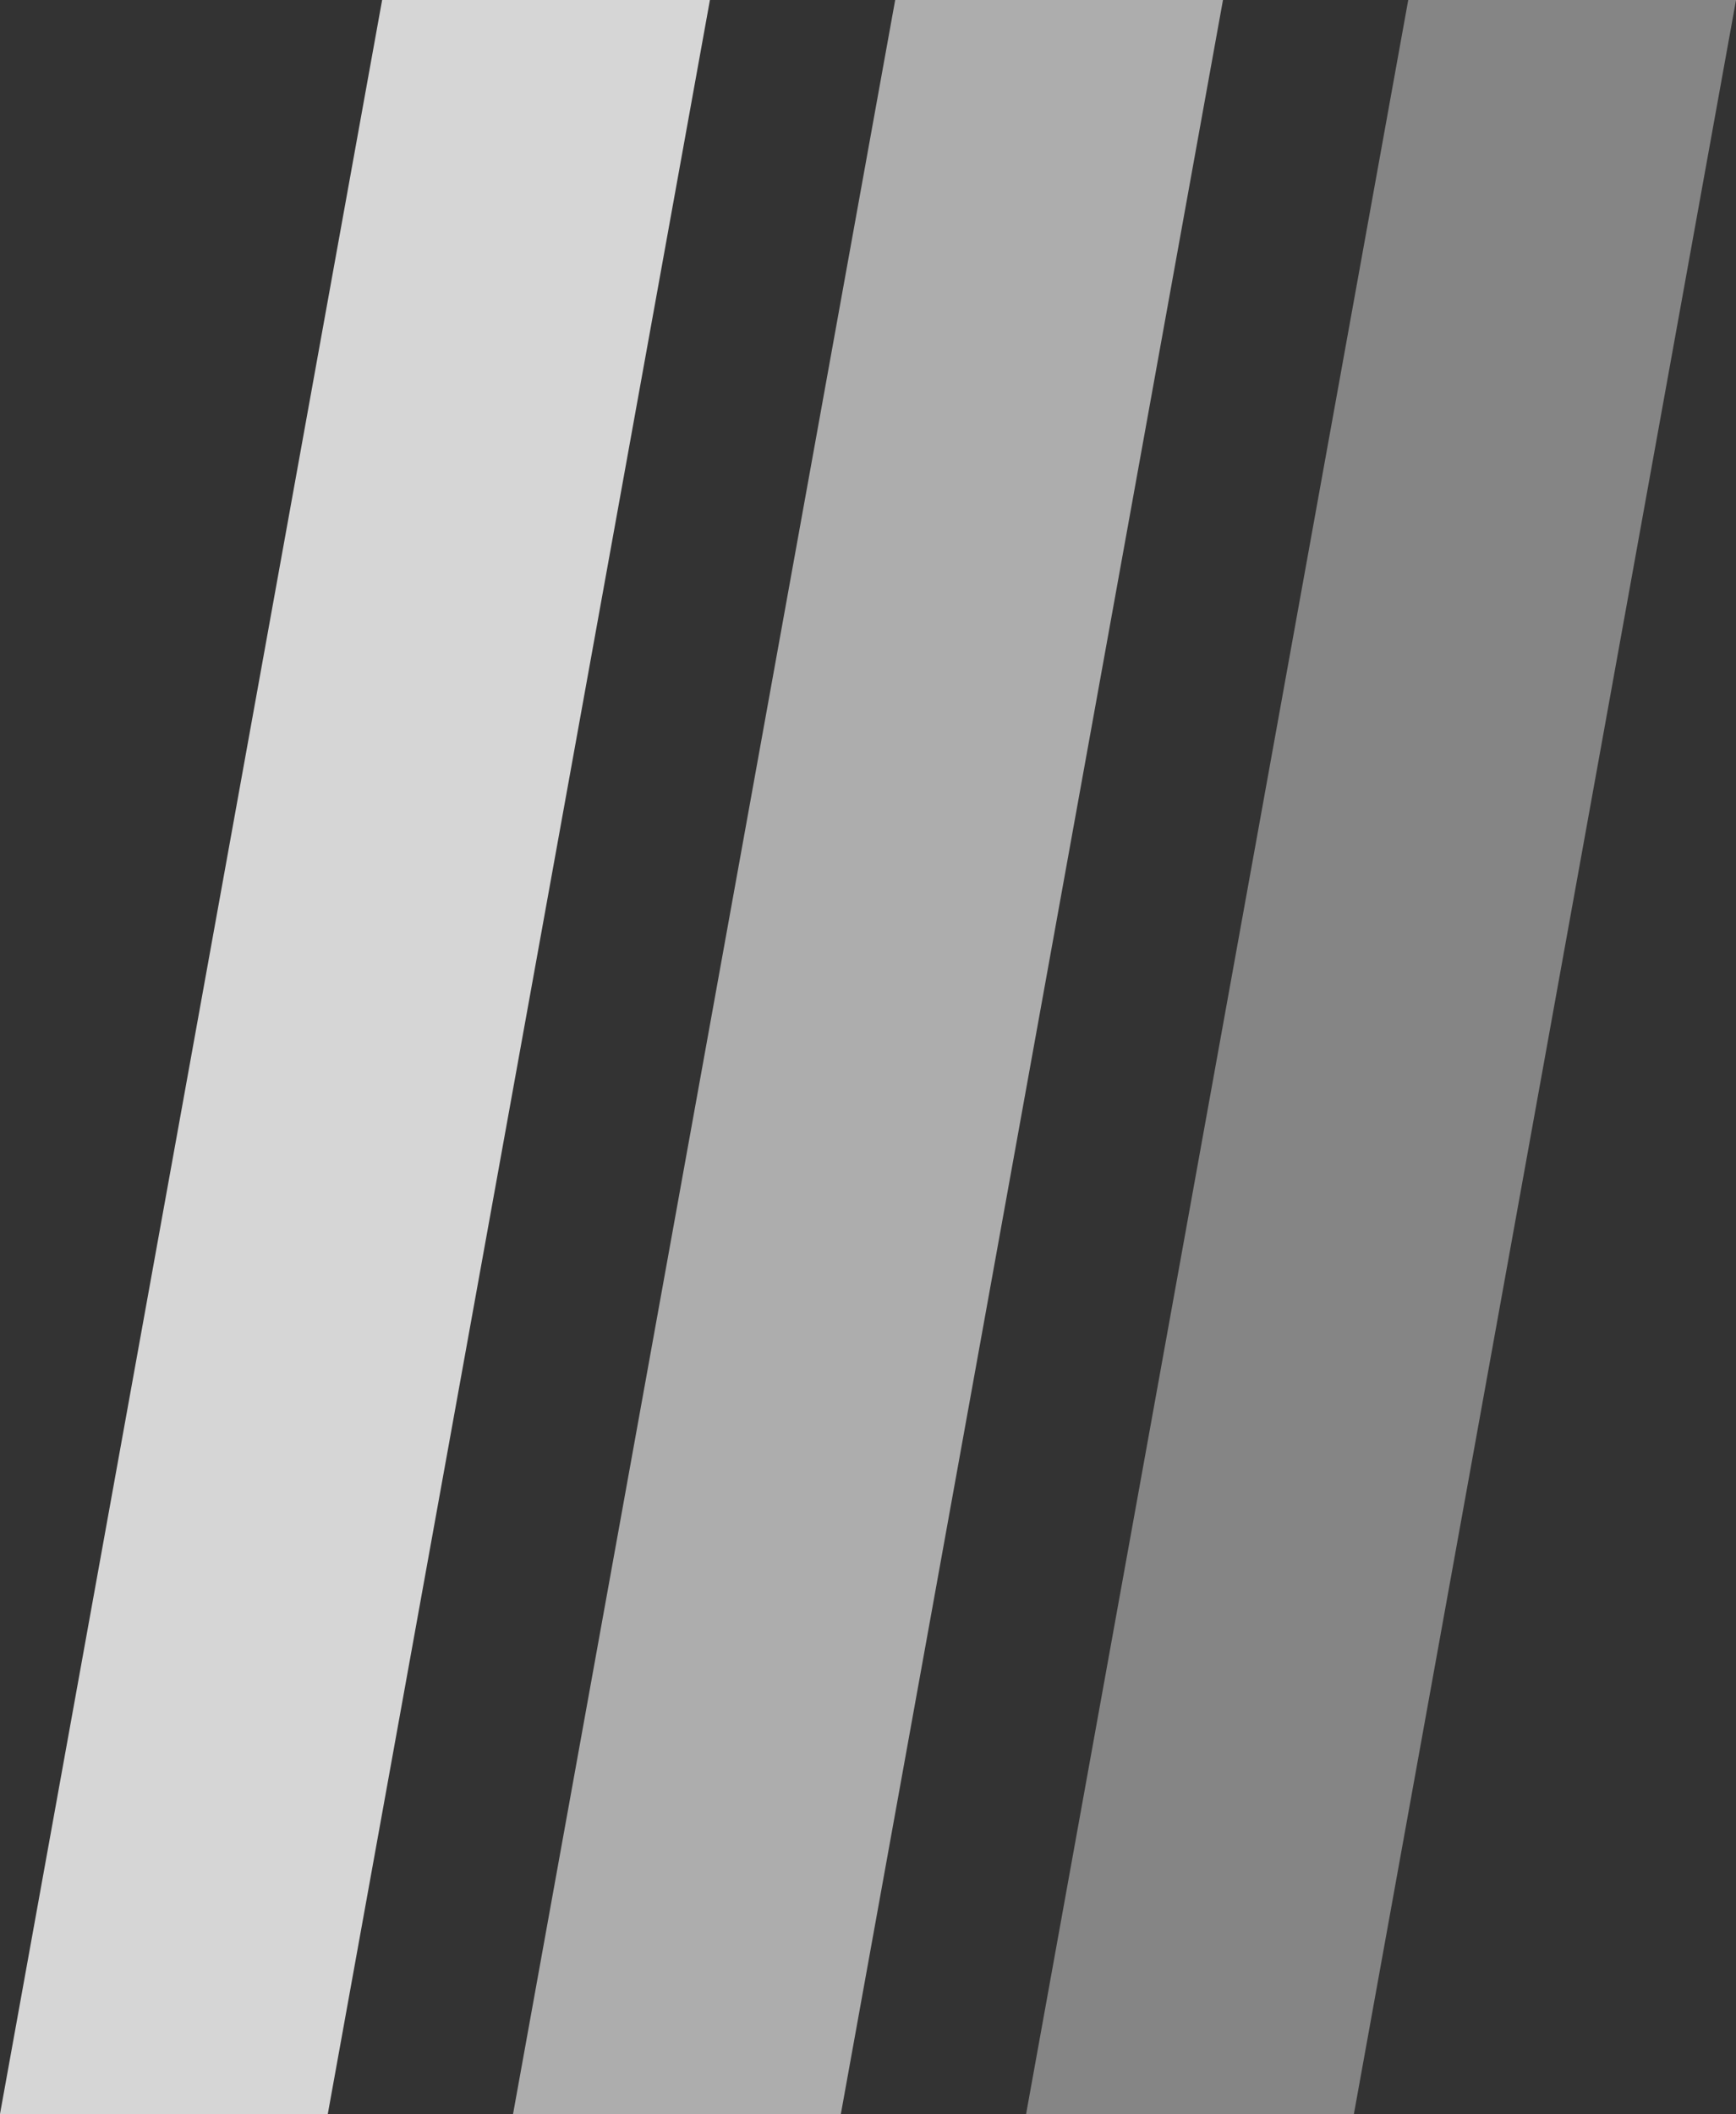
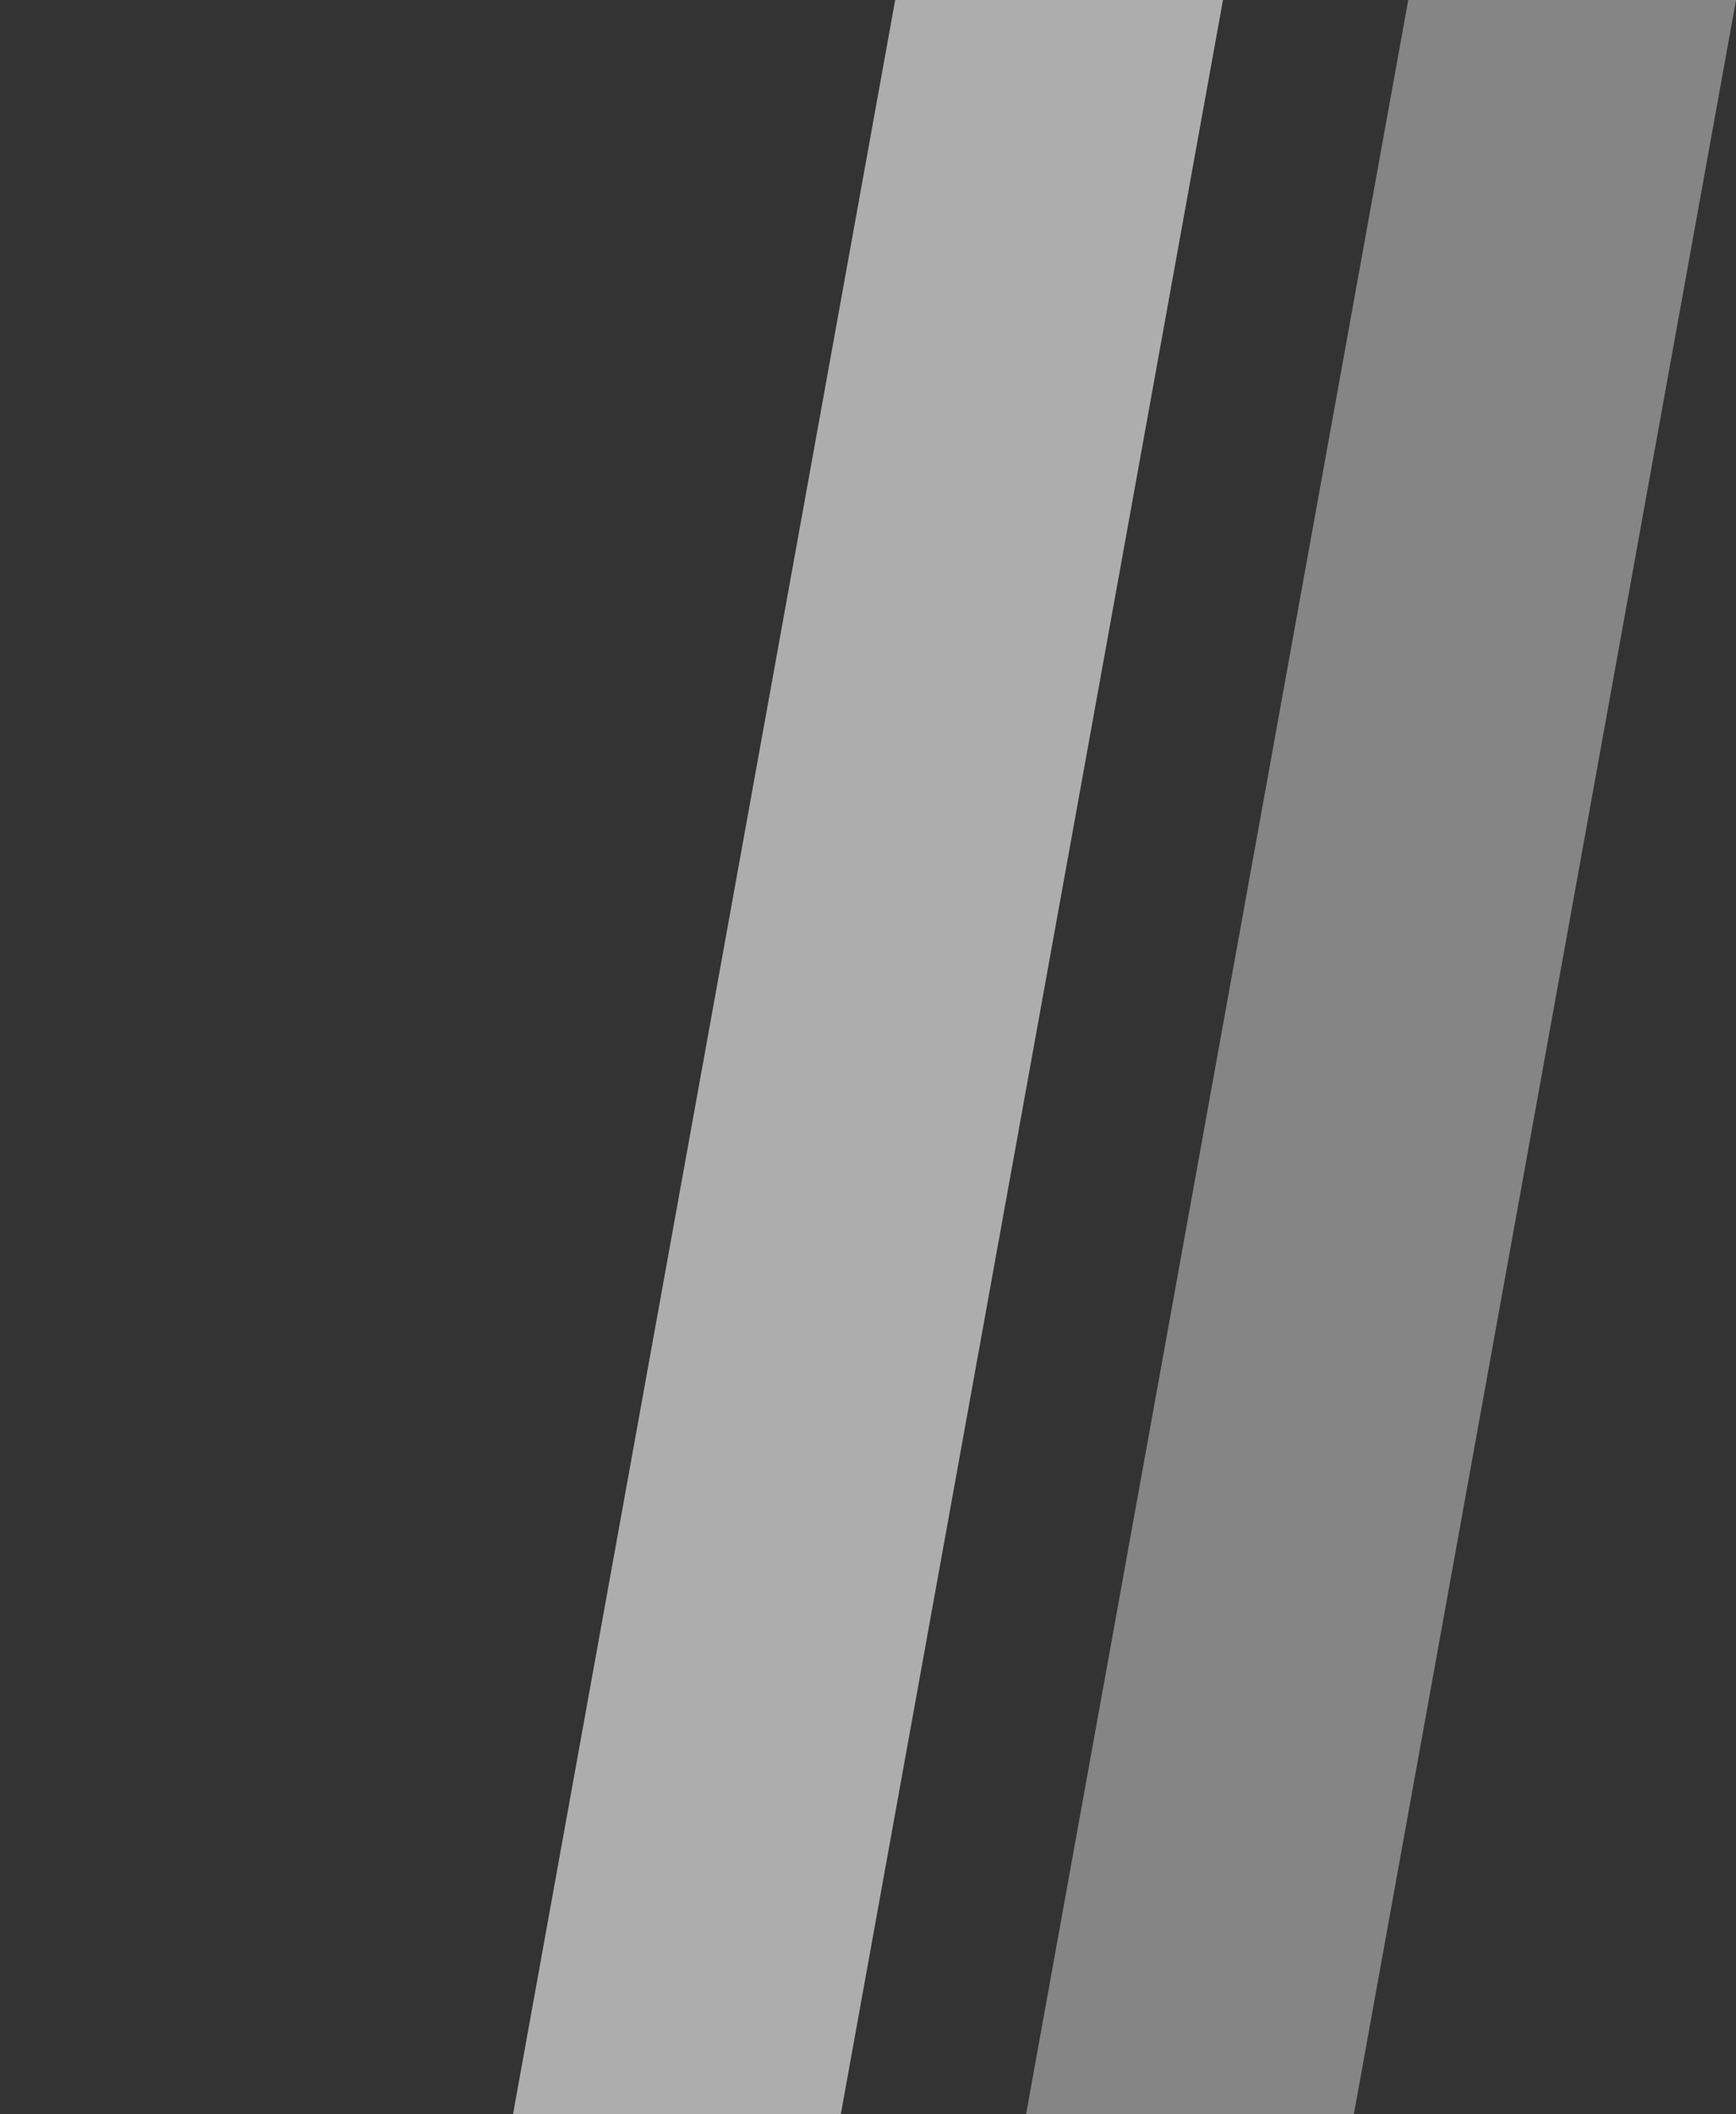
<svg xmlns="http://www.w3.org/2000/svg" id="Group_1417" data-name="Group 1417" width="50.799" height="61.832" viewBox="0 0 50.799 61.832">
  <rect x="0" y="0" width="50.799" height="61.832" fill="#333333" stroke="none" />
-   <path id="Subtraction_2" data-name="Subtraction 2" d="M9.592,61.832H0L11.182,0h9.592Z" transform="translate(0 0)" fill="#fff" opacity="0.8" />
  <path id="Subtraction_3" data-name="Subtraction 3" d="M9.592,61.832H0L11.182,0h9.592Z" transform="translate(15.013 0)" fill="#fff" opacity="0.6" />
  <path id="Subtraction_4" data-name="Subtraction 4" d="M9.592,61.832H0L11.182,0h9.592Z" transform="translate(30.026 0)" fill="#fff" opacity="0.4" />
</svg>